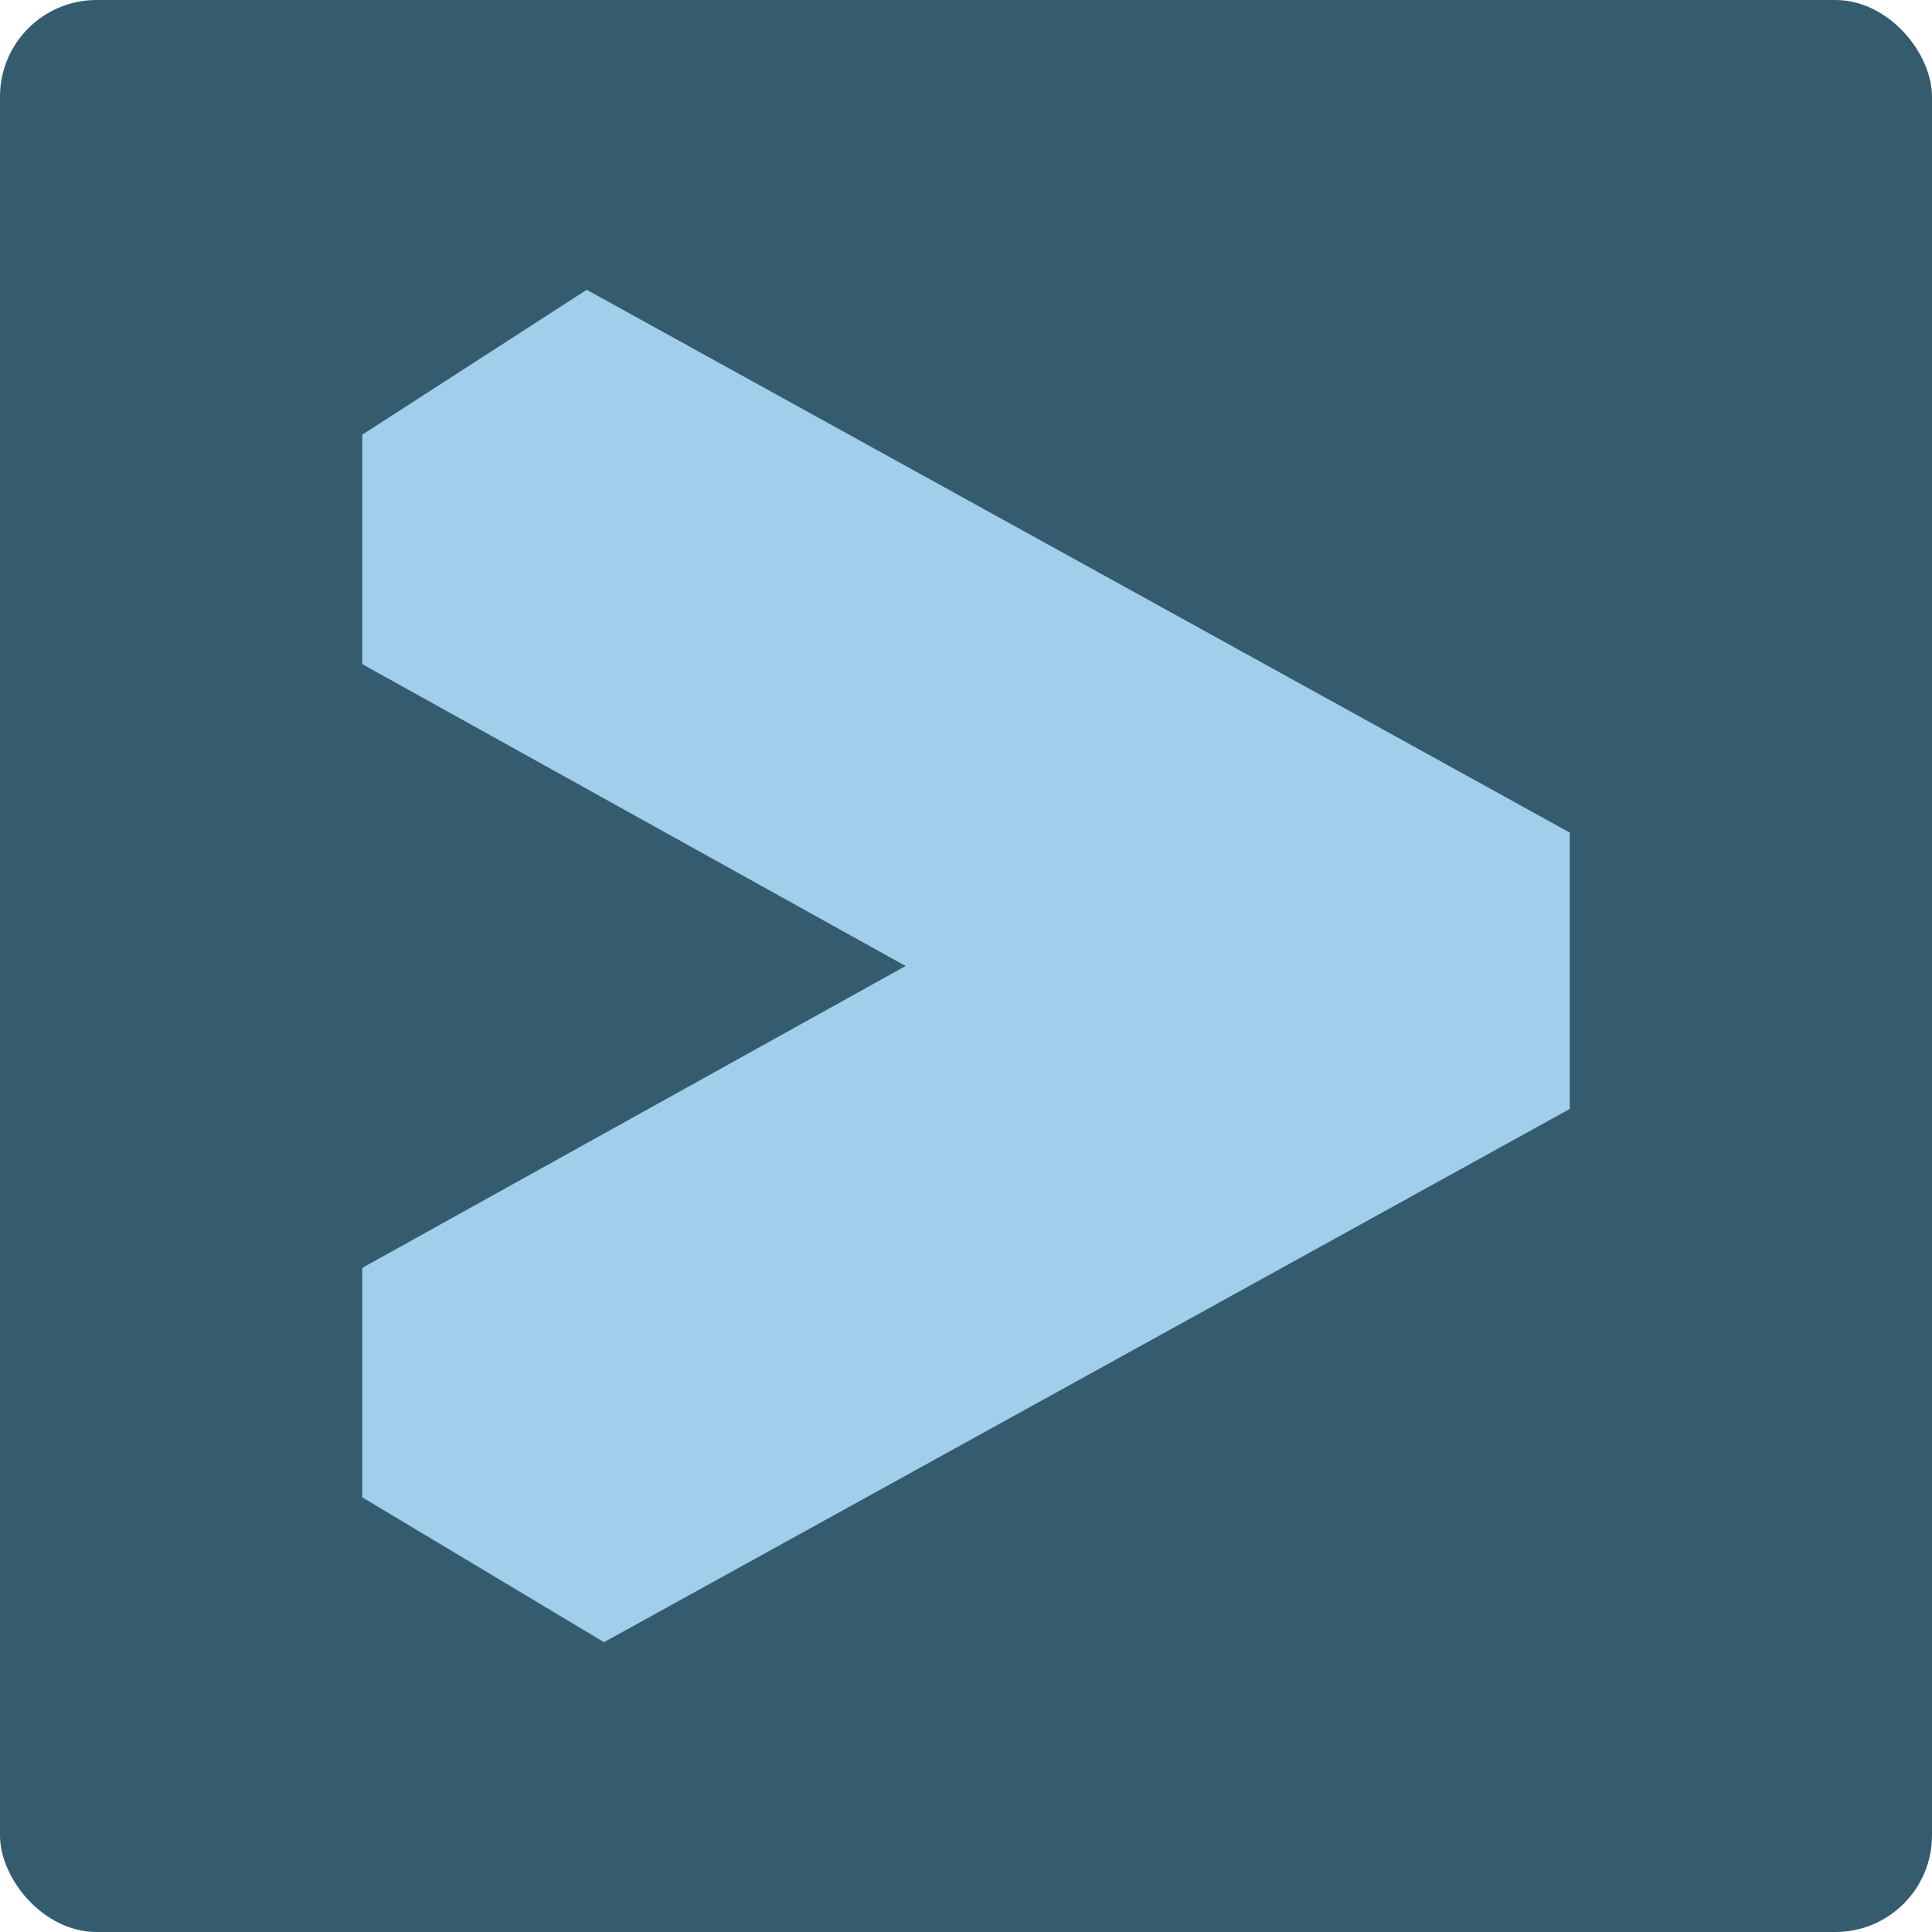
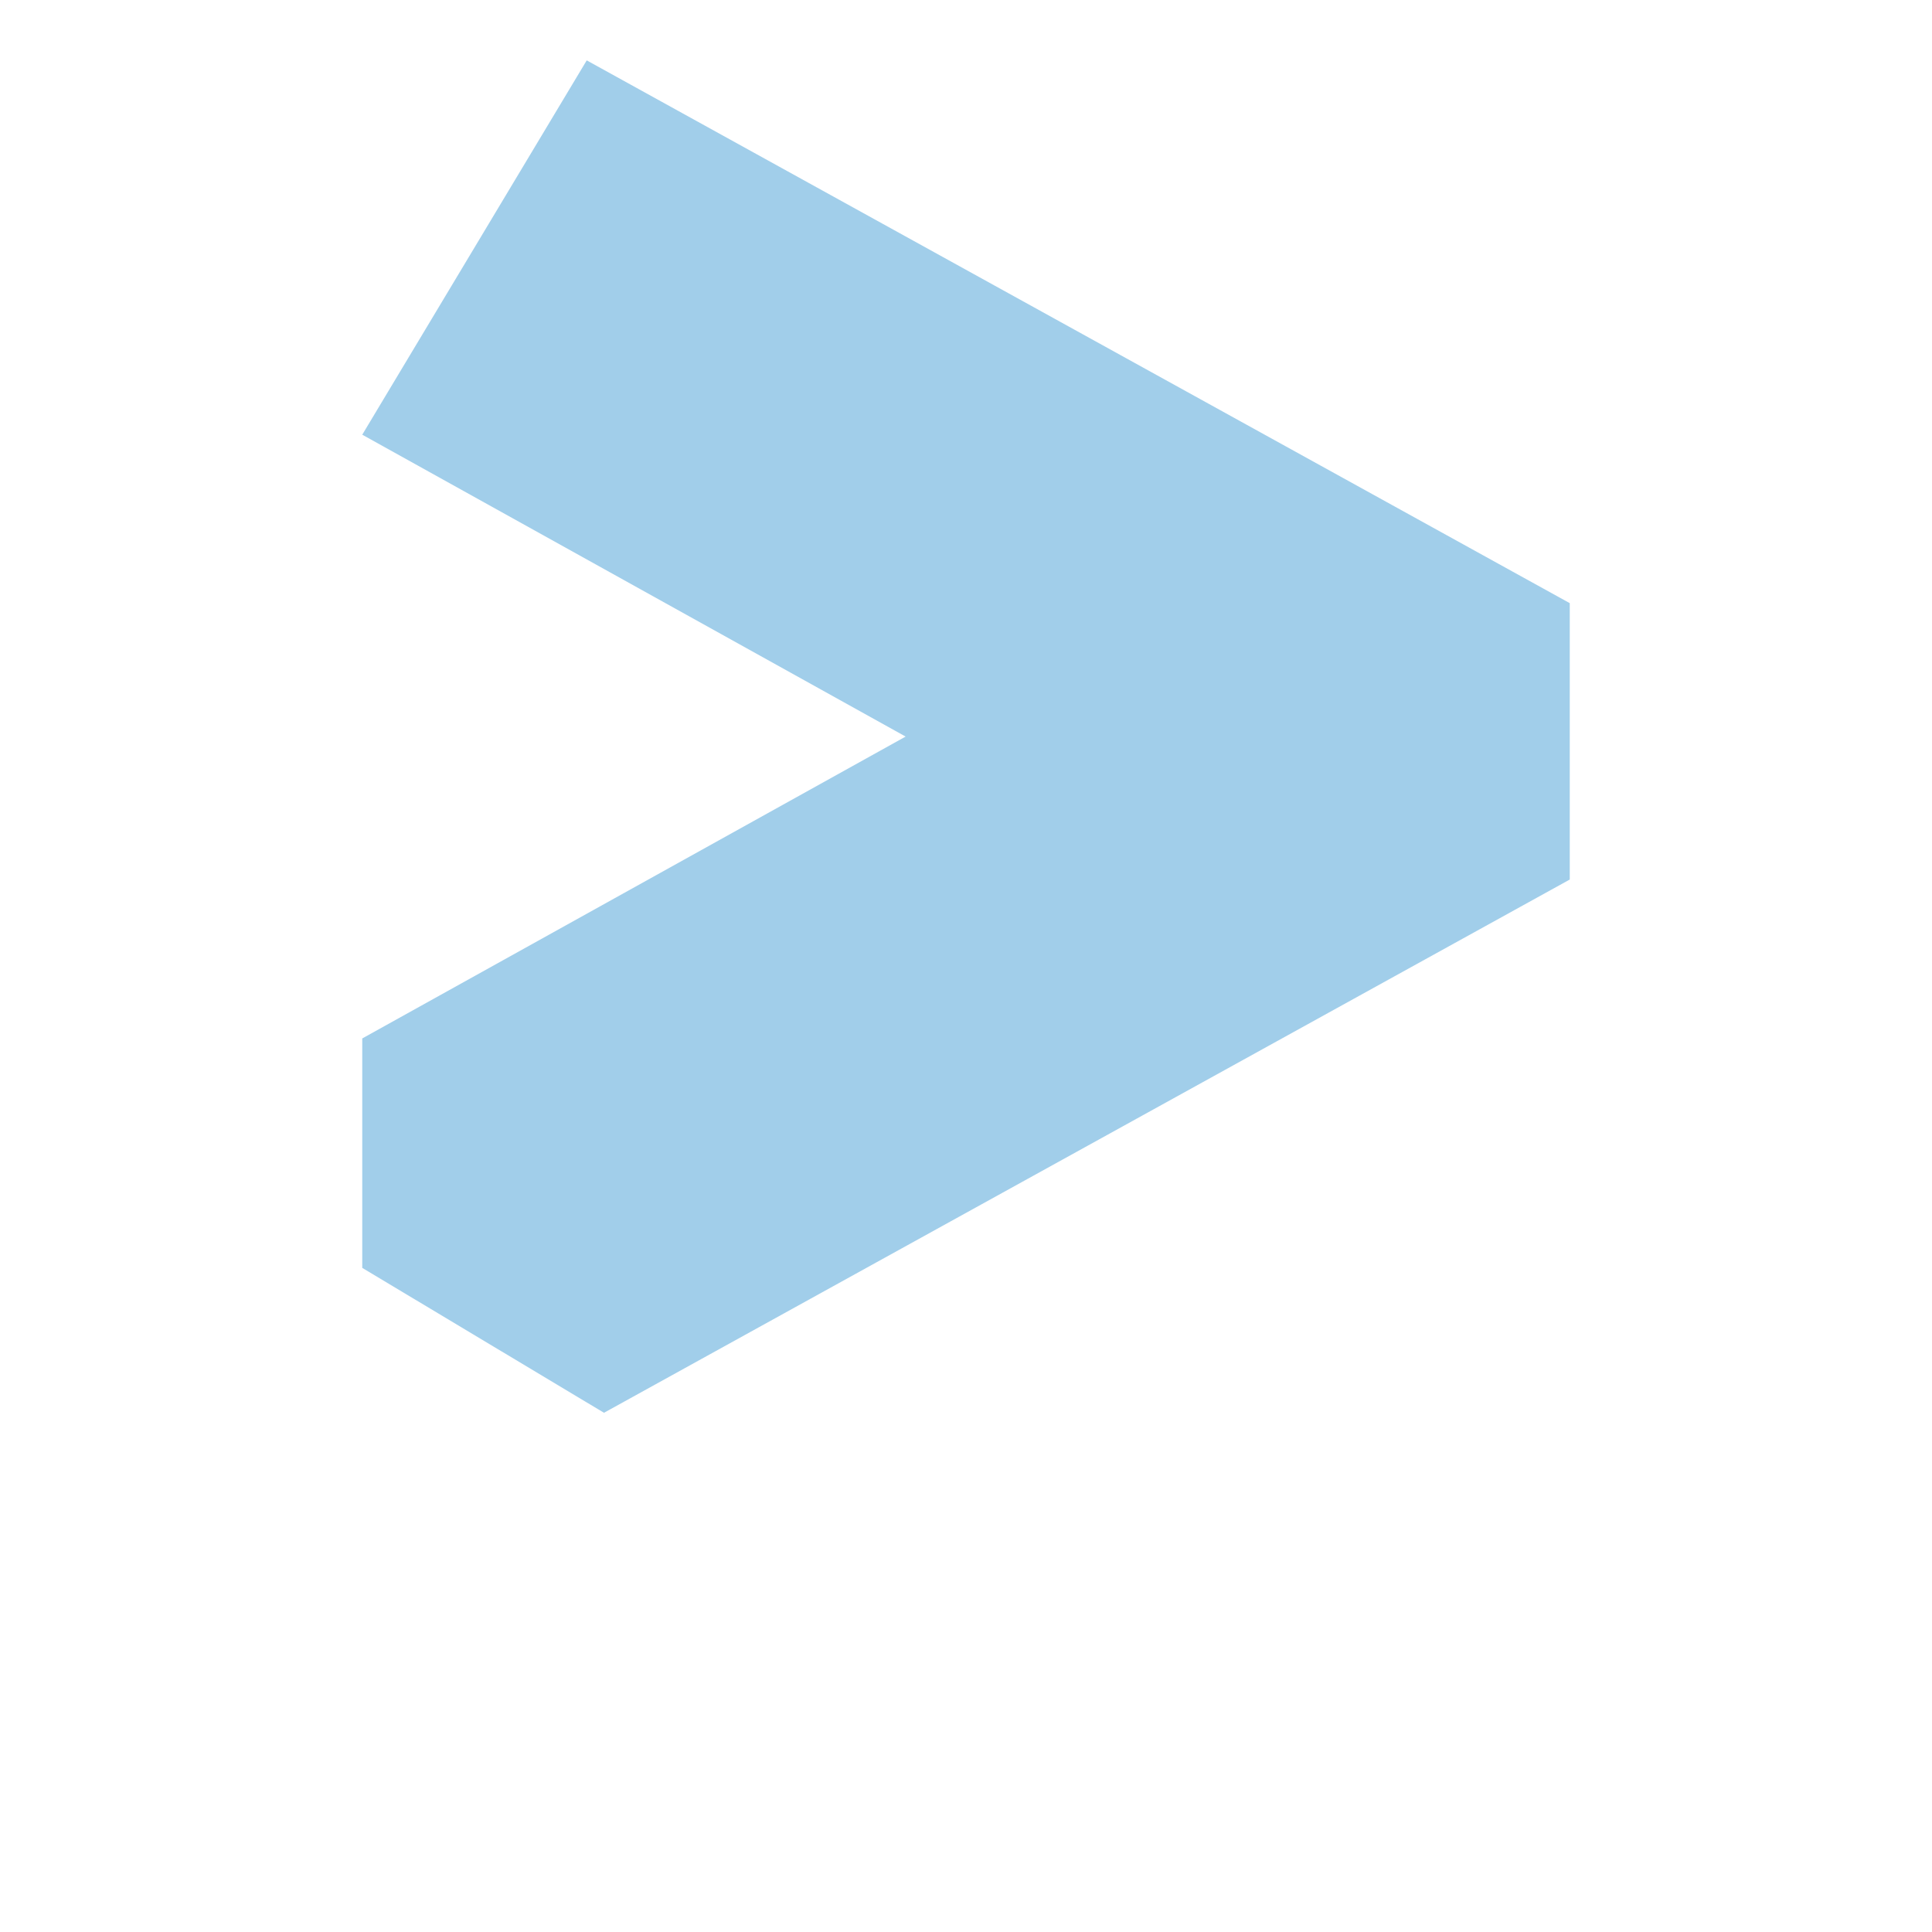
<svg xmlns="http://www.w3.org/2000/svg" width="16" height="16" version="1">
-   <rect style="fill:#345c6e" width="16" height="16" x="0" y="0" rx=".8" ry=".8" />
-   <path style="fill:#a1ceea" d="m3 3.6v1.9l4.5 2.5-4.5 2.5v1.9l2.002 1.2 7.998-4.416v-2.289l-8.141-4.495z" />
+   <path style="fill:#a1ceea" d="m3 3.6l4.5 2.5-4.5 2.5v1.9l2.002 1.2 7.998-4.416v-2.289l-8.141-4.495z" />
</svg>